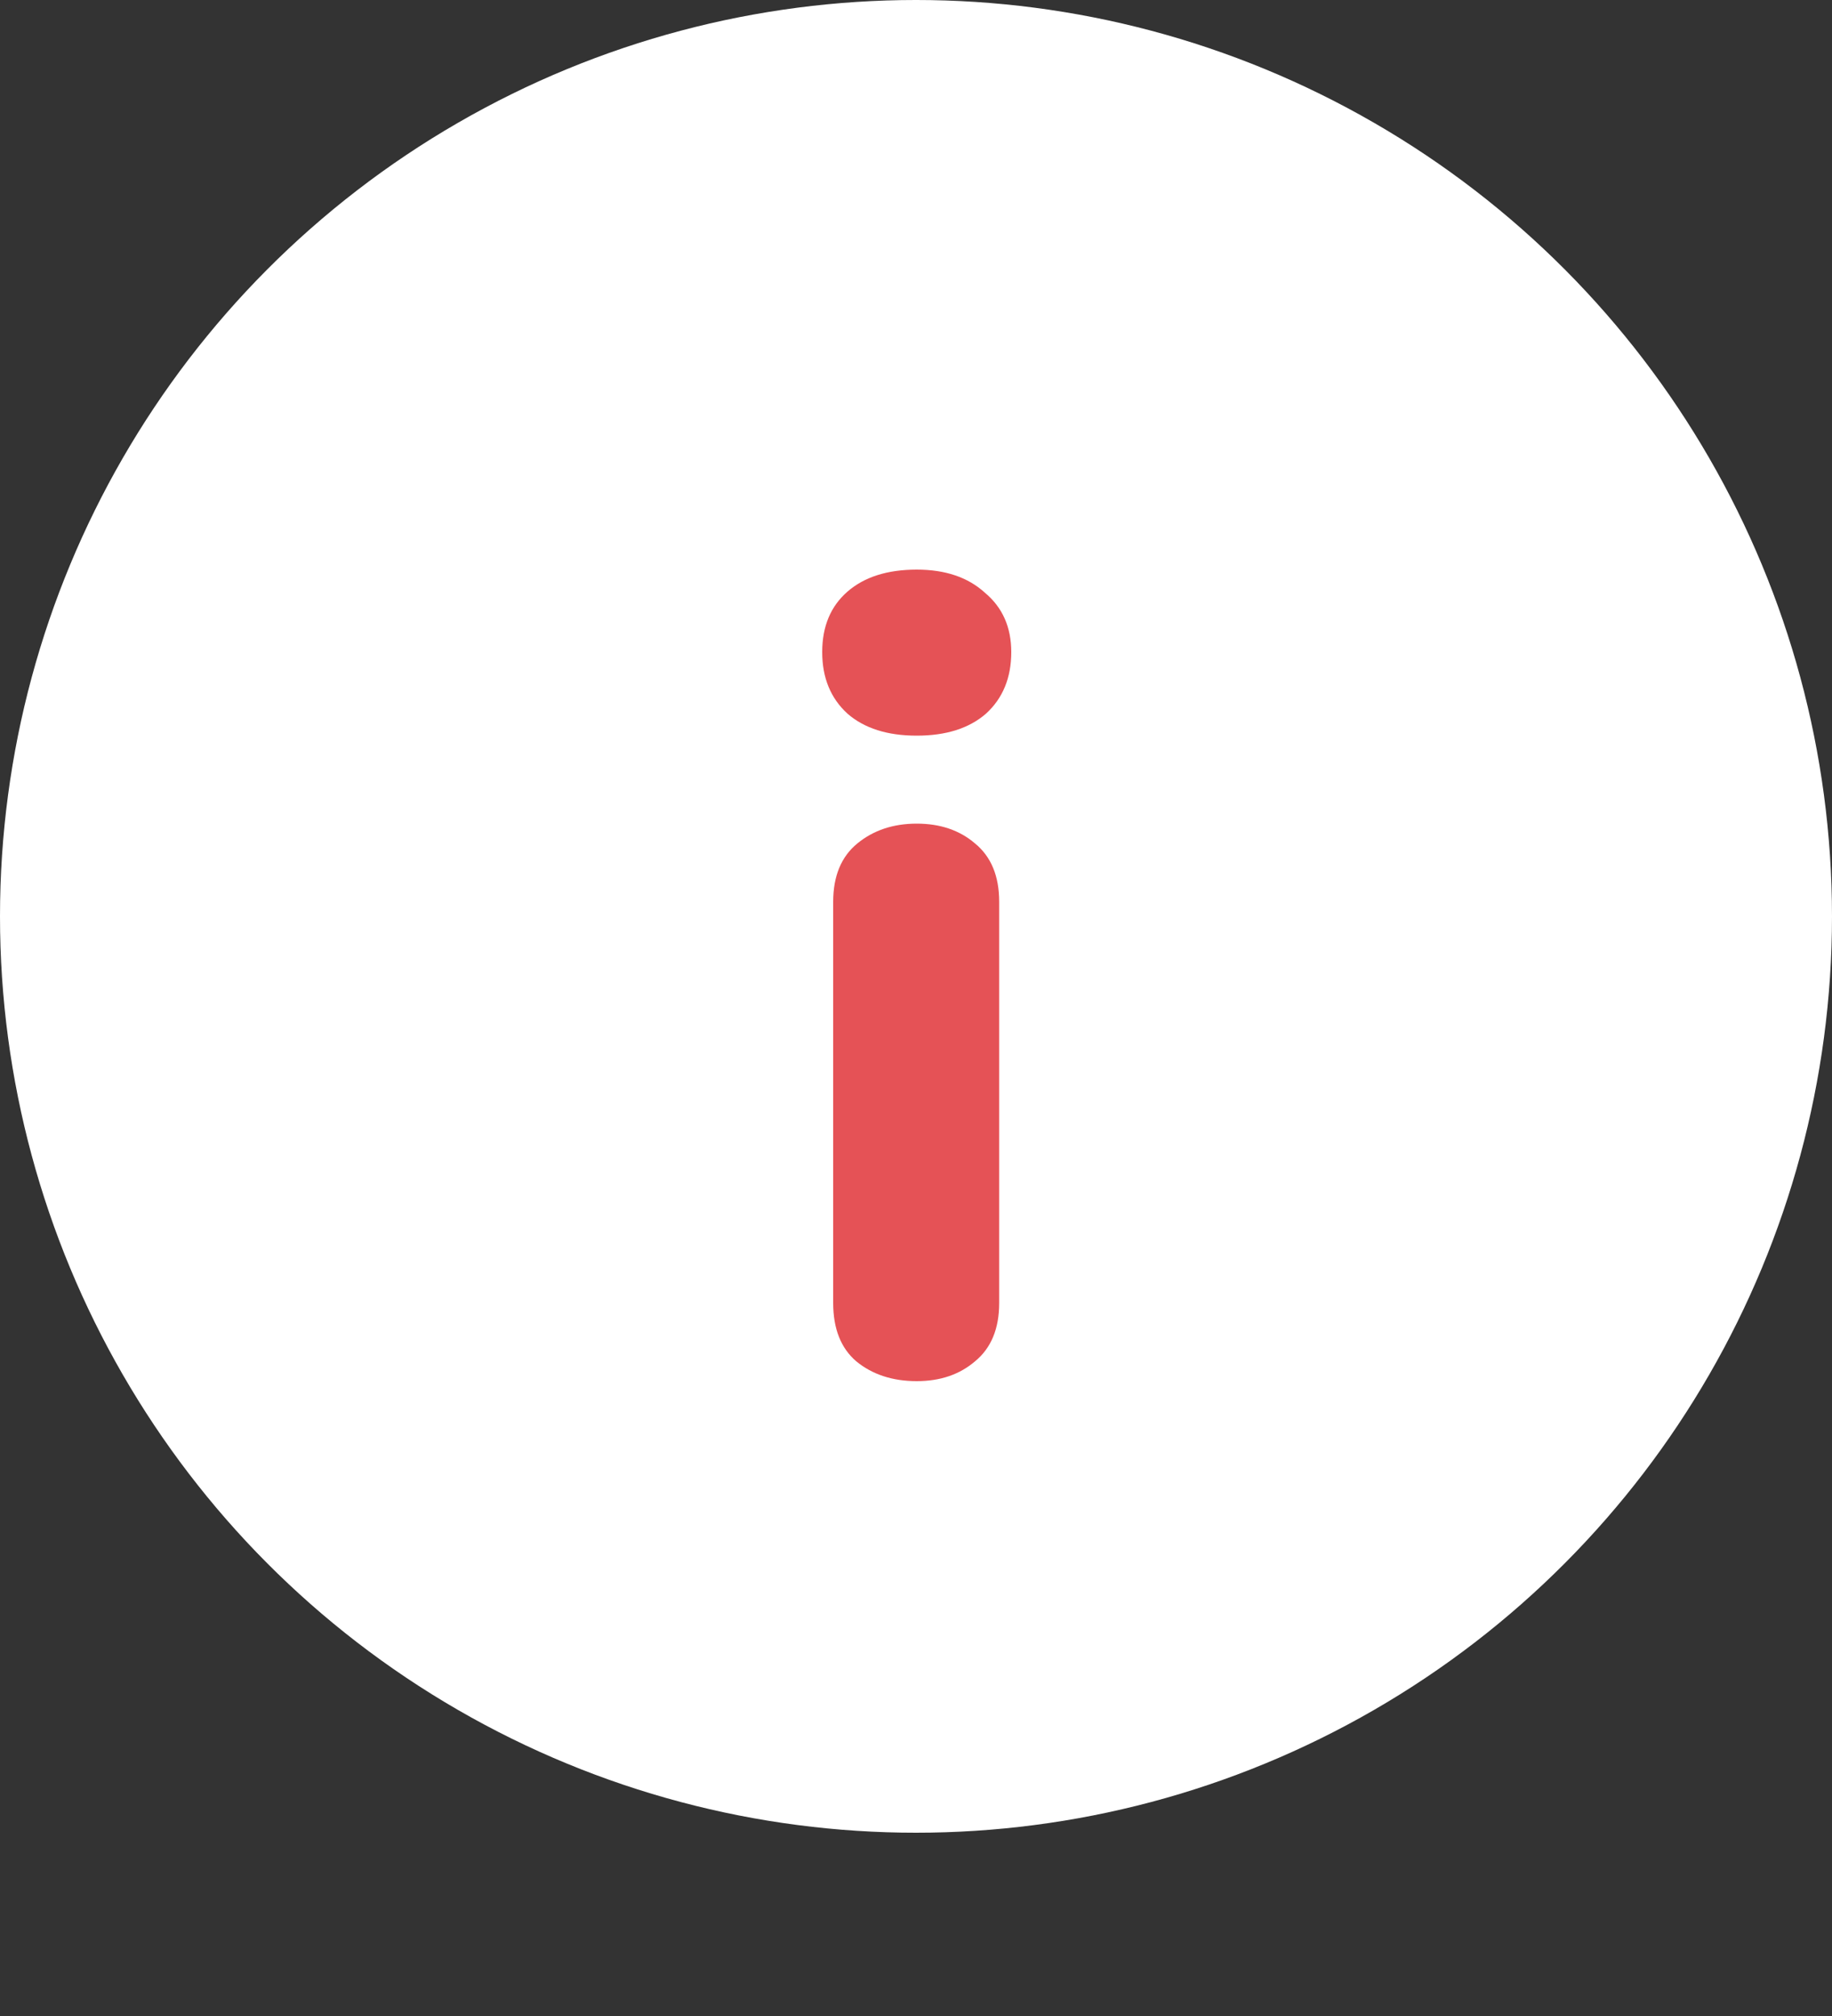
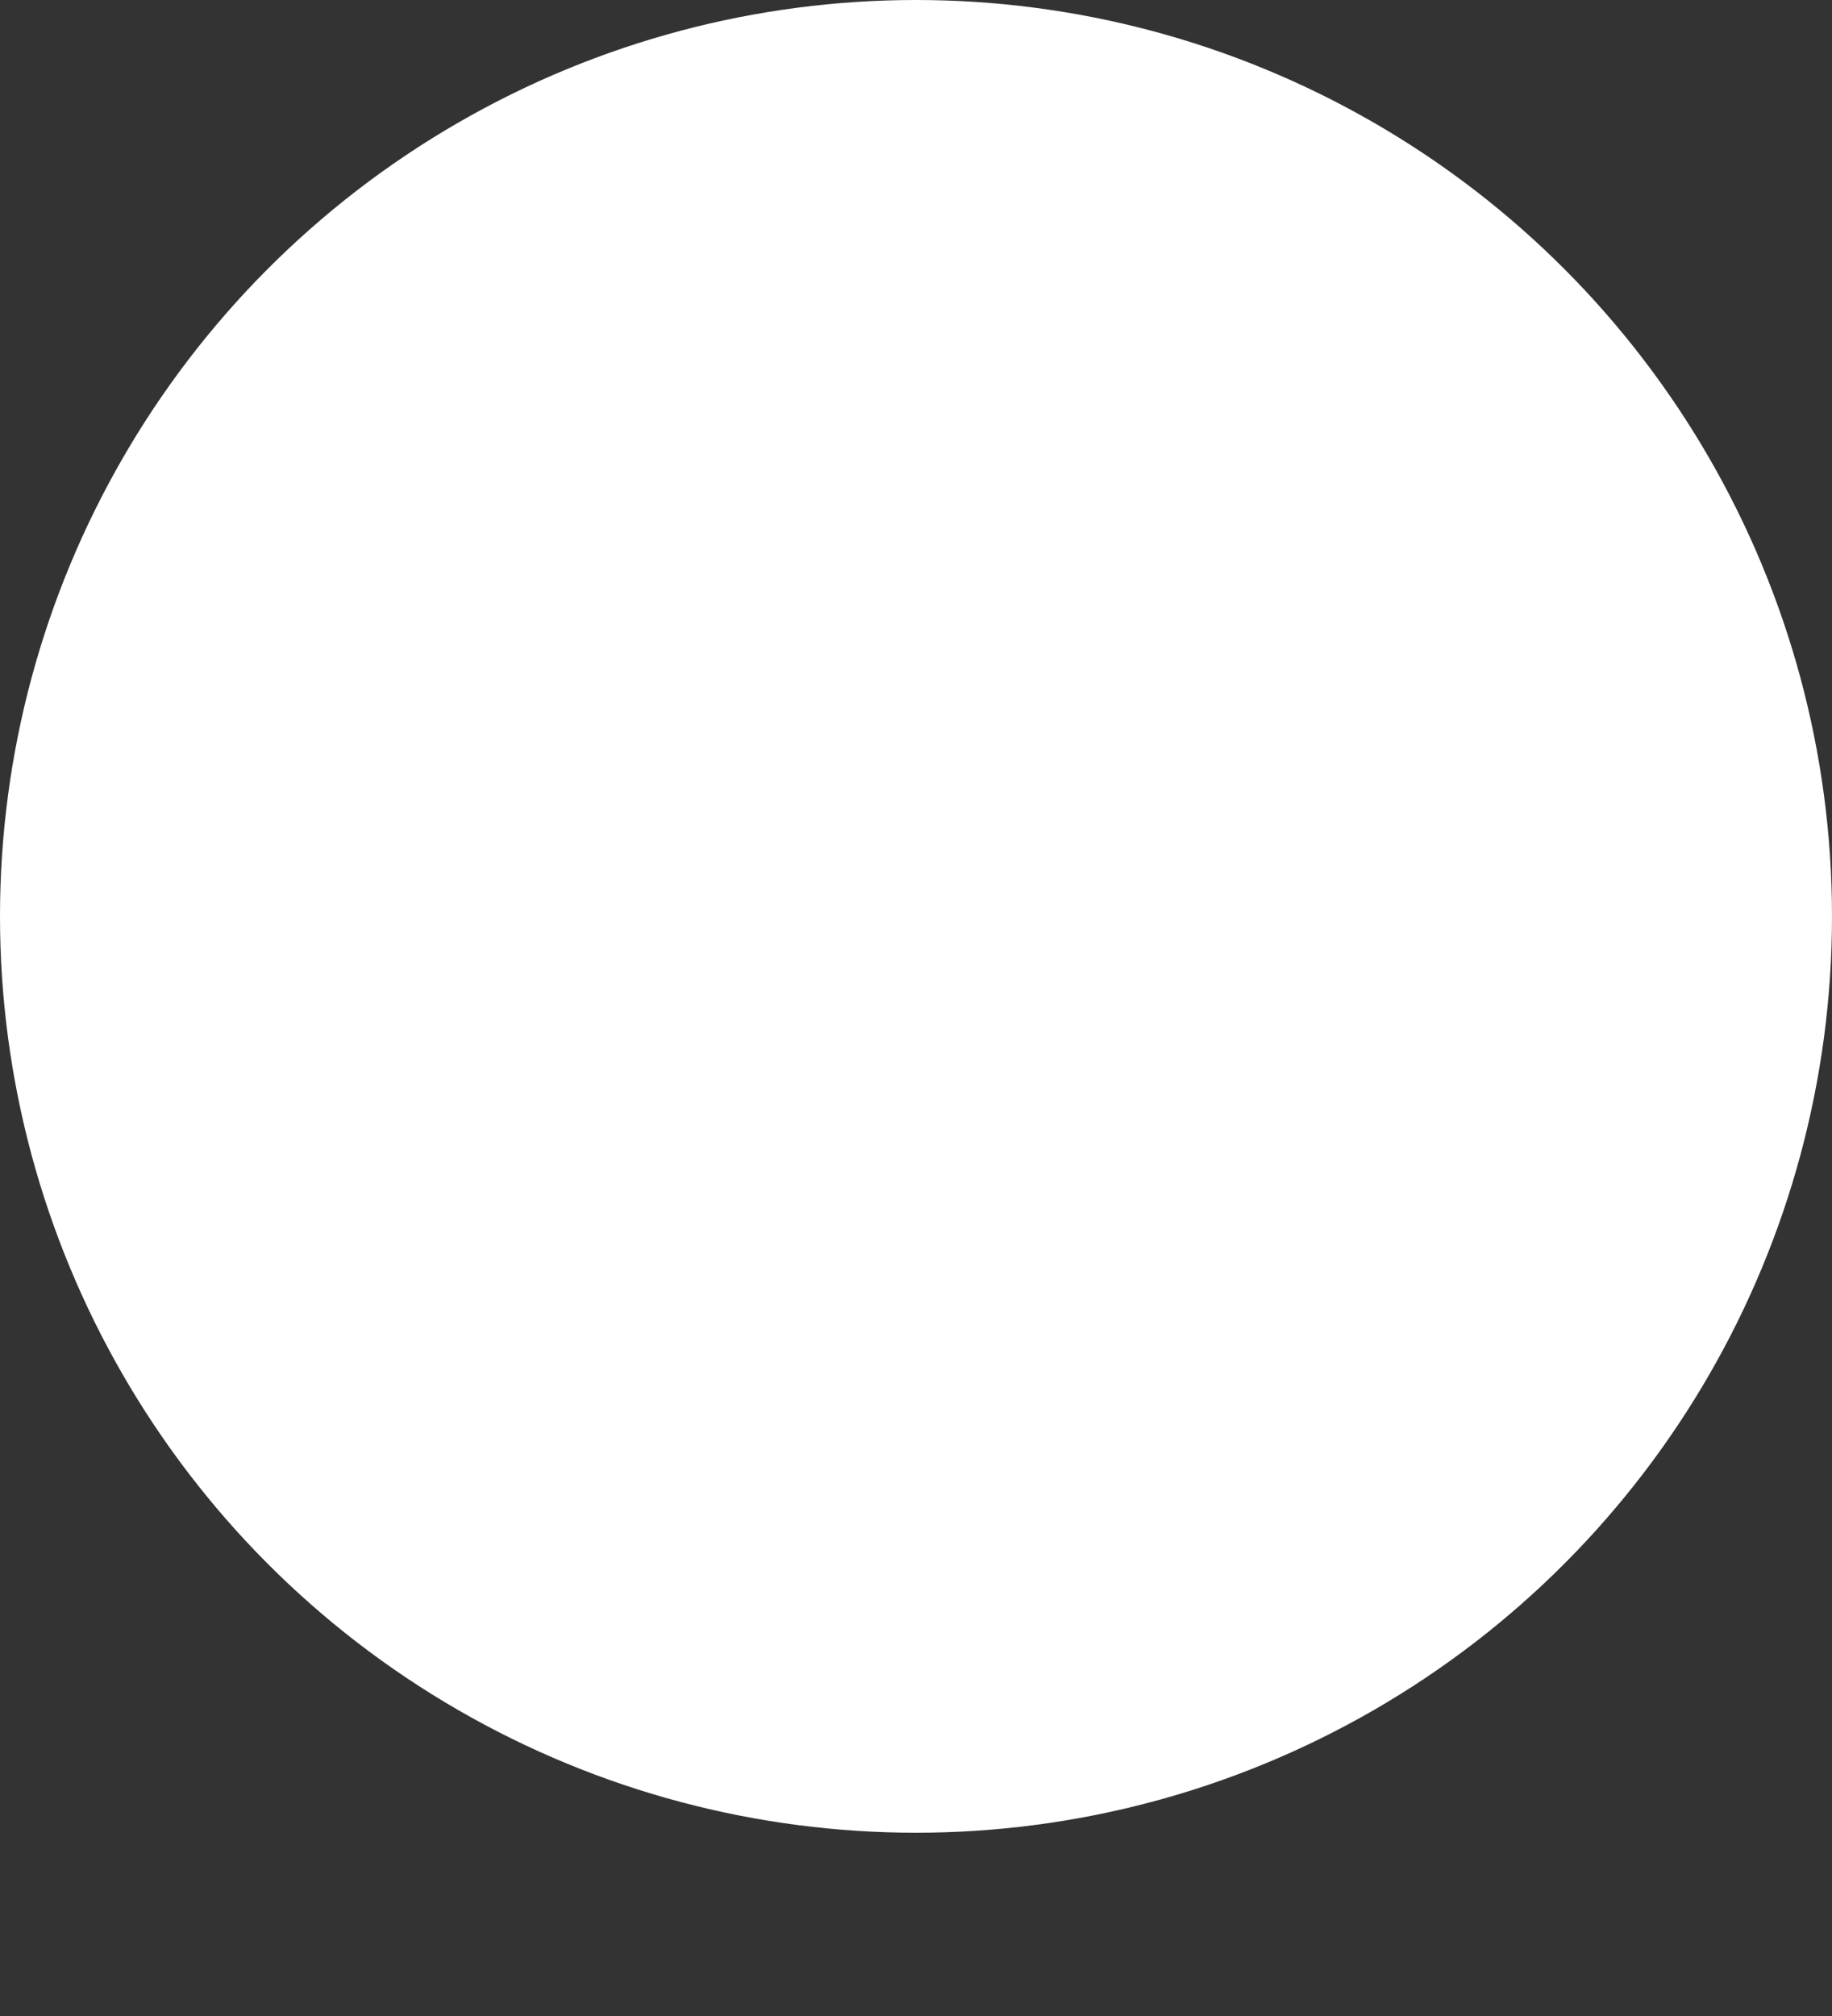
<svg xmlns="http://www.w3.org/2000/svg" width="20" height="22" viewBox="0 0 20 22" fill="none">
  <rect x="0" y="0" width="20" height="22" fill="#333333" stroke="none" />
  <circle cx="10" cy="10" r="10" fill="white" />
-   <path d="M10.008 15.072C9.744 15.072 9.524 15 9.348 14.856C9.18 14.712 9.096 14.5 9.096 14.22V9.84C9.096 9.56 9.184 9.348 9.36 9.204C9.536 9.06 9.752 8.988 10.008 8.988C10.264 8.988 10.476 9.06 10.644 9.204C10.82 9.348 10.908 9.56 10.908 9.84V14.22C10.908 14.5 10.82 14.712 10.644 14.856C10.476 15 10.264 15.072 10.008 15.072ZM10.008 8.028C9.688 8.028 9.436 7.948 9.252 7.788C9.068 7.62 8.976 7.396 8.976 7.116C8.976 6.836 9.068 6.616 9.252 6.456C9.436 6.296 9.688 6.216 10.008 6.216C10.32 6.216 10.568 6.3 10.752 6.468C10.944 6.628 11.04 6.844 11.04 7.116C11.04 7.396 10.948 7.62 10.764 7.788C10.58 7.948 10.328 8.028 10.008 8.028Z" fill="#E55256" />
</svg>